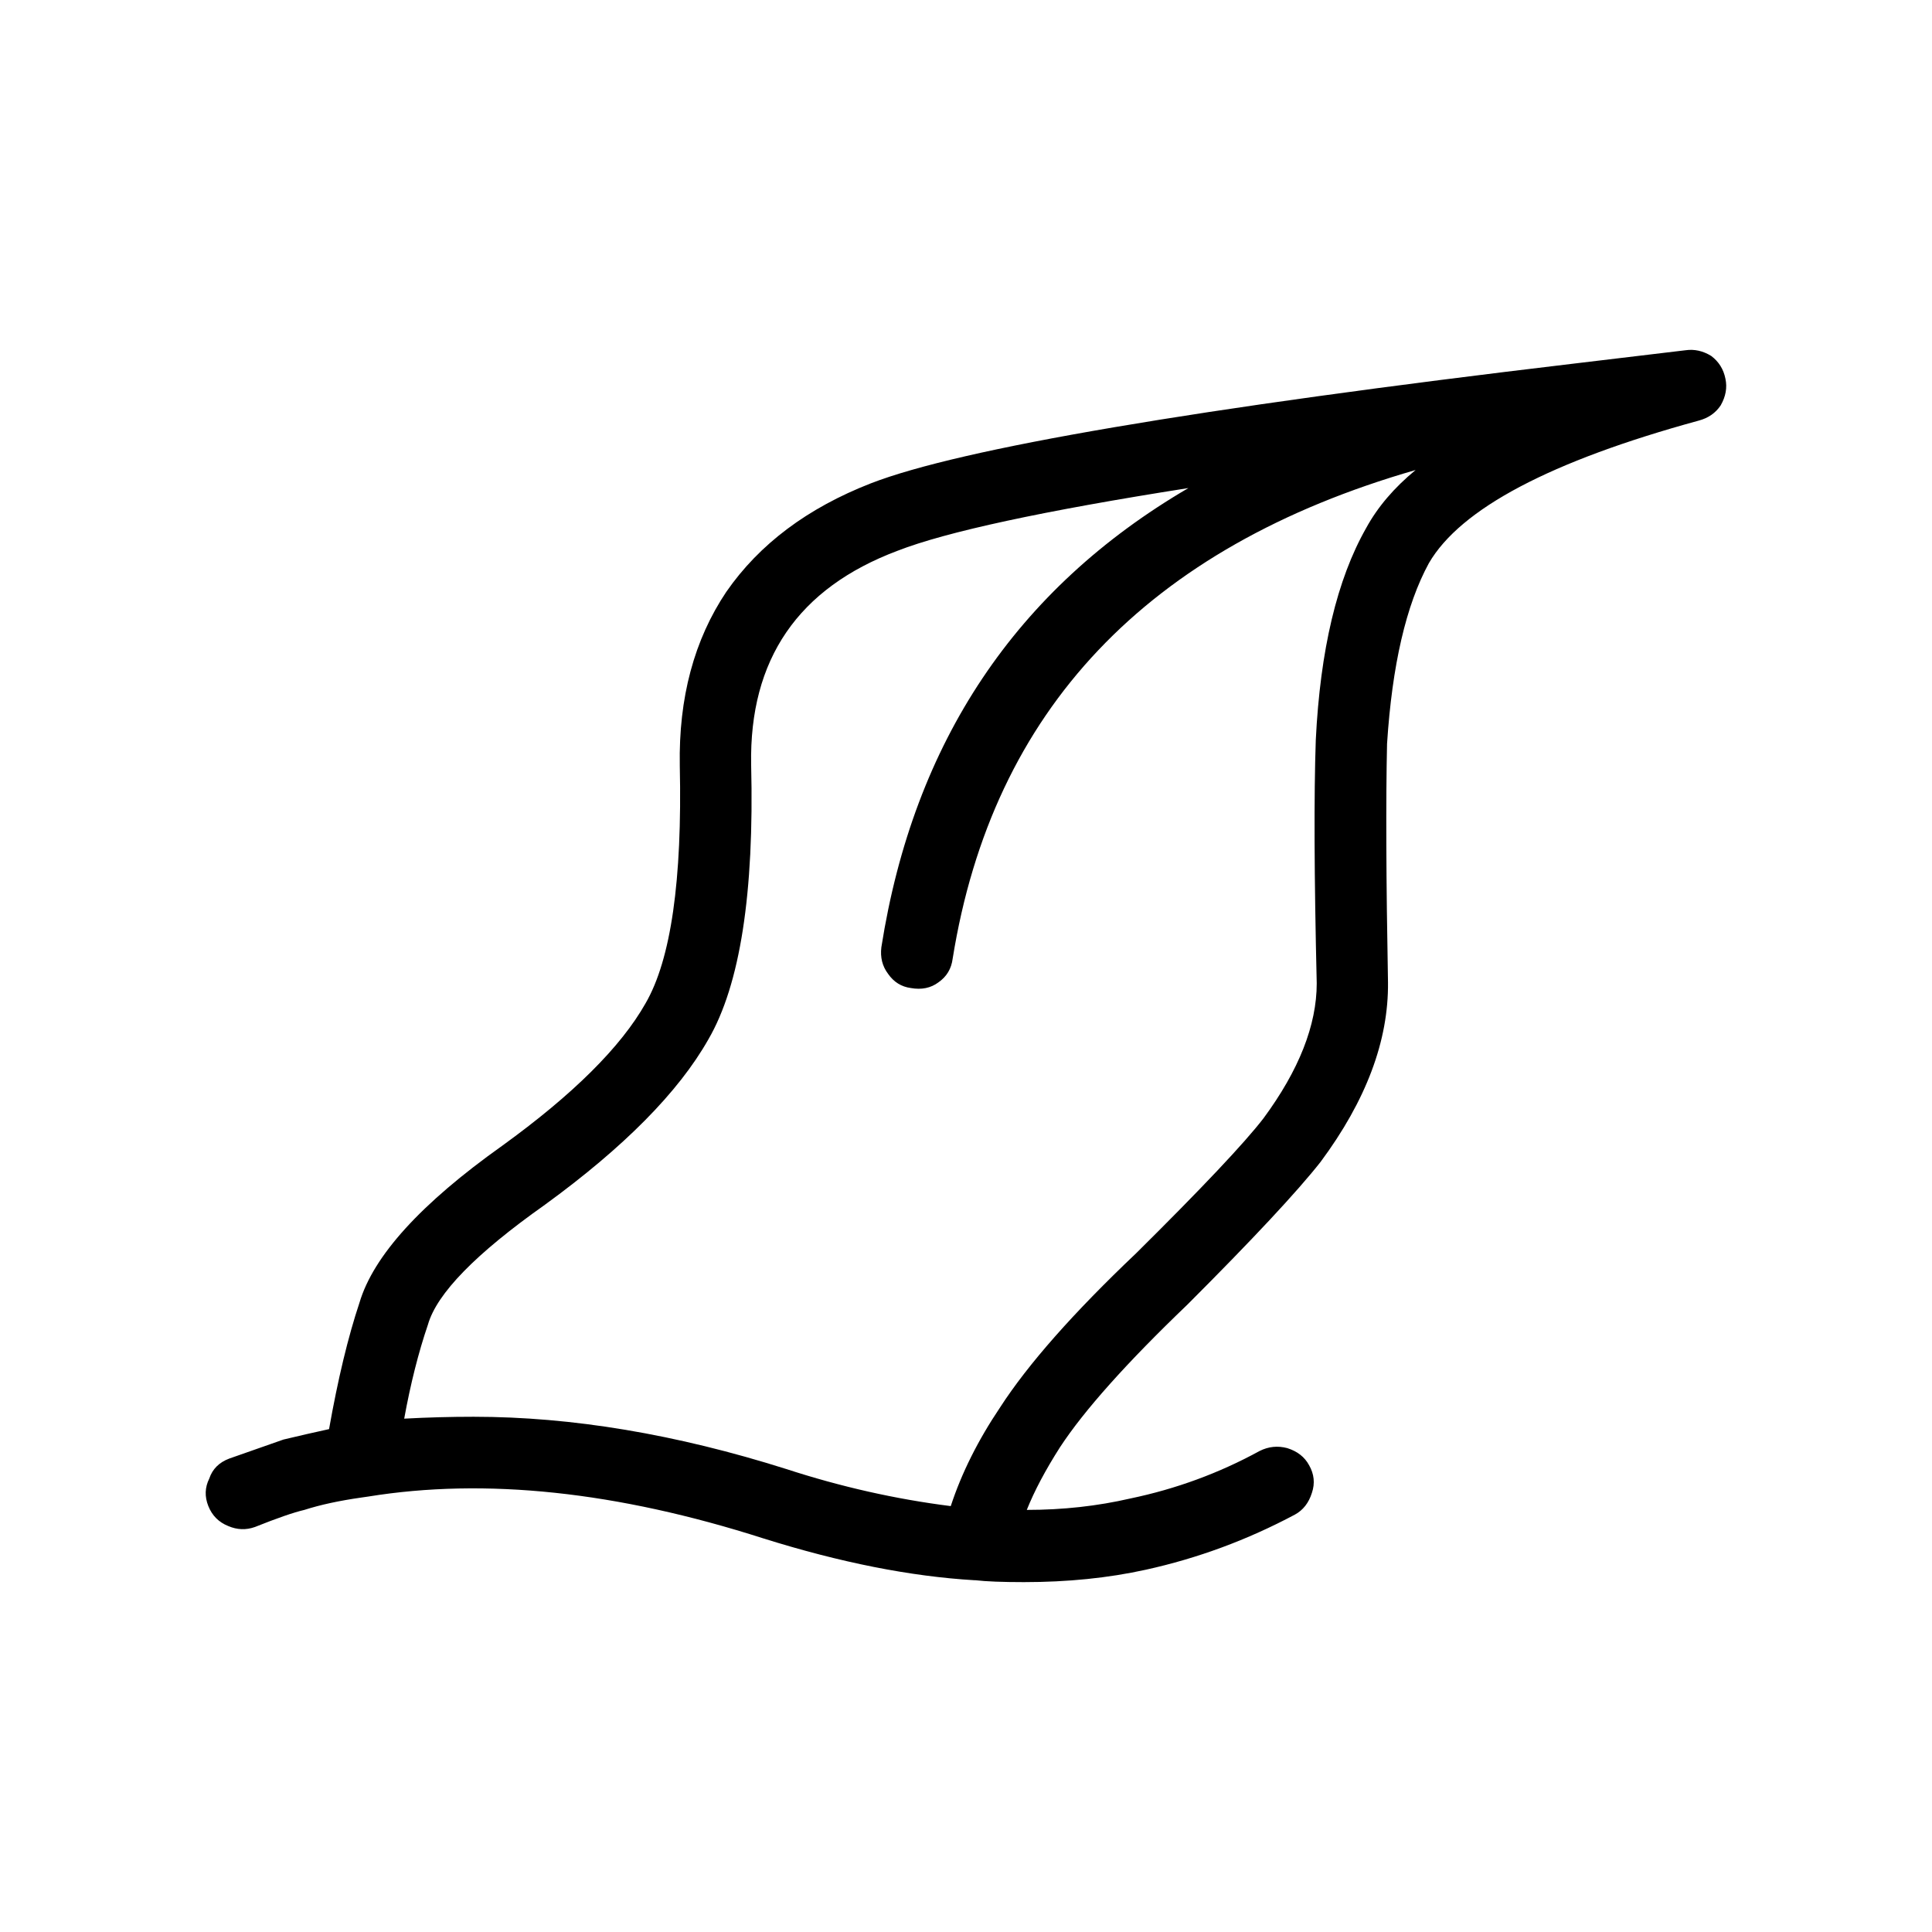
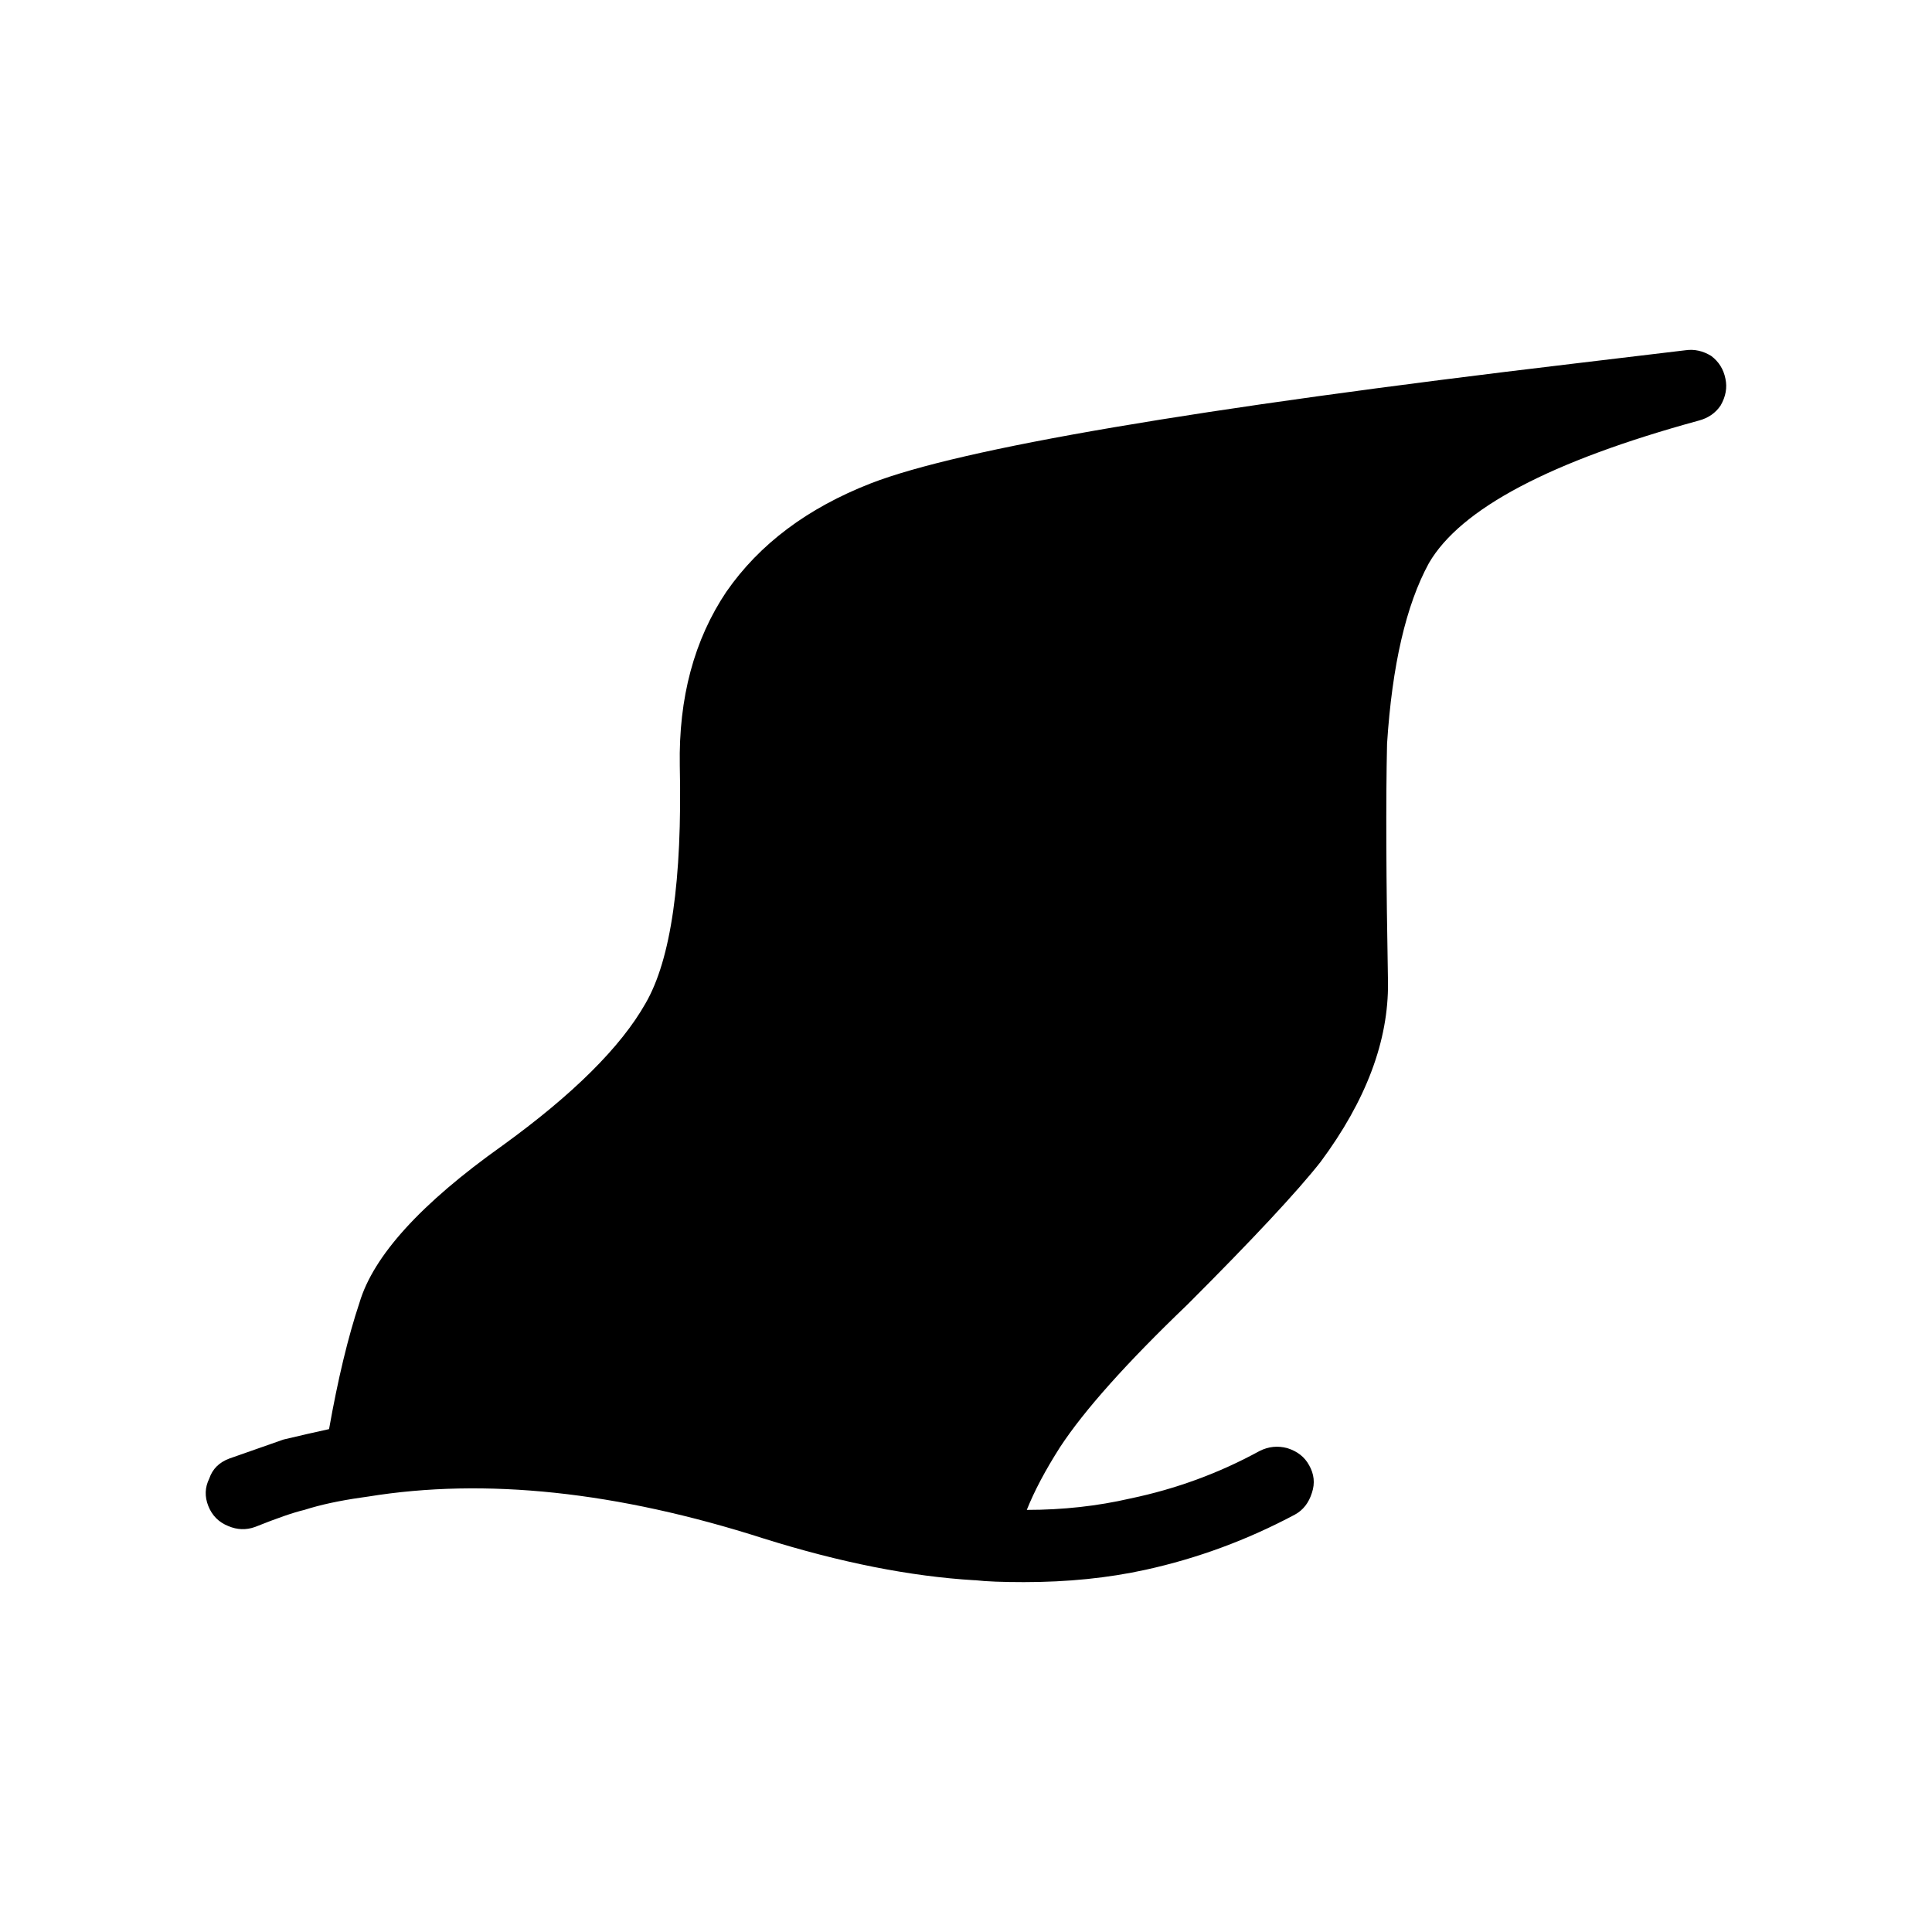
<svg xmlns="http://www.w3.org/2000/svg" fill="#000000" width="800px" height="800px" version="1.1" viewBox="144 144 512 512">
-   <path d="m336.51 300.8c8.734-12.594 21.496-22.168 38.289-28.715 23.848-9.238 85.98-19.816 186.41-31.742l29.473-3.523c2.348-0.34 4.617 0.168 6.801 1.504 2.016 1.516 3.277 3.531 3.777 6.051 0.504 2.352 0.086 4.699-1.258 7.051-1.344 2.012-3.273 3.359-5.793 4.031-39.297 10.746-63.145 23.34-71.539 37.785-6.047 11.086-9.742 27.039-11.086 47.863-0.336 14.945-0.25 36.023 0.25 63.23 0.168 15.449-5.793 31.32-17.883 47.605-6.215 7.891-17.969 20.488-35.266 37.785-16.121 15.449-27.371 28.043-33.758 37.785-3.863 6.047-6.801 11.59-8.816 16.629 9.574 0 18.727-1.012 27.457-3.027 12.09-2.519 23.512-6.715 34.258-12.594 2.352-1.176 4.789-1.426 7.305-0.754 2.688 0.836 4.617 2.352 5.793 4.531 1.344 2.352 1.598 4.789 0.754 7.305-0.84 2.688-2.348 4.613-4.535 5.797-12.594 6.711-25.777 11.582-39.551 14.609-9.906 2.18-20.652 3.273-32.242 3.273-5.711 0-9.992-0.168-12.848-0.5h-0.254c-16.961-1.004-35.602-4.703-55.922-11.078-38.793-12.43-73.723-16.129-104.79-11.09l-1.766 0.254c-5.879 0.836-10.914 1.93-15.113 3.277-2.856 0.668-7.219 2.18-13.098 4.531-2.352 0.84-4.703 0.754-7.055-0.25-2.519-1.008-4.281-2.773-5.289-5.293-1.008-2.519-0.922-4.949 0.25-7.301 0.84-2.519 2.606-4.281 5.293-5.293l14.359-5.039c4.195-1.004 8.23-1.93 12.09-2.766 2.352-13.27 5.039-24.438 8.062-33.504 3.691-12.43 16.289-26.281 37.785-41.562 18.809-13.605 31.488-26.199 38.035-37.785 6.719-11.59 9.738-32.582 9.066-62.977-0.32-17.973 3.793-33.34 12.355-46.105zm-48.113 162.48c-18.305 12.93-28.633 23.512-30.984 31.742-2.519 7.391-4.617 15.699-6.297 24.934 6.215-0.336 12.344-0.5 18.391-0.5 26.031 0 53.656 4.613 82.875 13.855 14.441 4.703 28.969 7.977 43.578 9.82 2.856-8.727 7.223-17.465 13.098-26.195 7.391-11.426 19.398-25.023 36.023-40.805 17.465-17.297 28.719-29.227 33.758-35.773 9.406-12.762 14.105-24.684 14.105-35.773-0.672-28.379-0.754-49.875-0.25-64.48 1.176-23.852 5.625-42.578 13.352-56.176 3.023-5.539 7.391-10.668 13.098-15.371-71.203 20.492-112.1 63.648-122.68 129.48-0.336 2.688-1.594 4.781-3.777 6.297-2.016 1.504-4.449 2.012-7.305 1.504-2.519-0.336-4.535-1.594-6.047-3.777-1.512-2.012-2.098-4.363-1.766-7.051 8.566-54.41 35.688-94.973 81.363-121.67-38.457 6.043-64.148 11.582-77.082 16.621-26.367 9.91-39.297 28.801-38.793 56.68 0.84 34.094-2.938 58.359-11.336 72.805-7.887 13.934-22.332 28.547-43.324 43.828z" fill-rule="evenodd" />
+   <path d="m336.51 300.8c8.734-12.594 21.496-22.168 38.289-28.715 23.848-9.238 85.98-19.816 186.41-31.742l29.473-3.523c2.348-0.34 4.617 0.168 6.801 1.504 2.016 1.516 3.277 3.531 3.777 6.051 0.504 2.352 0.086 4.699-1.258 7.051-1.344 2.012-3.273 3.359-5.793 4.031-39.297 10.746-63.145 23.34-71.539 37.785-6.047 11.086-9.742 27.039-11.086 47.863-0.336 14.945-0.25 36.023 0.25 63.23 0.168 15.449-5.793 31.32-17.883 47.605-6.215 7.891-17.969 20.488-35.266 37.785-16.121 15.449-27.371 28.043-33.758 37.785-3.863 6.047-6.801 11.59-8.816 16.629 9.574 0 18.727-1.012 27.457-3.027 12.09-2.519 23.512-6.715 34.258-12.594 2.352-1.176 4.789-1.426 7.305-0.754 2.688 0.836 4.617 2.352 5.793 4.531 1.344 2.352 1.598 4.789 0.754 7.305-0.84 2.688-2.348 4.613-4.535 5.797-12.594 6.711-25.777 11.582-39.551 14.609-9.906 2.18-20.652 3.273-32.242 3.273-5.711 0-9.992-0.168-12.848-0.5h-0.254c-16.961-1.004-35.602-4.703-55.922-11.078-38.793-12.43-73.723-16.129-104.79-11.09l-1.766 0.254c-5.879 0.836-10.914 1.93-15.113 3.277-2.856 0.668-7.219 2.18-13.098 4.531-2.352 0.84-4.703 0.754-7.055-0.25-2.519-1.008-4.281-2.773-5.289-5.293-1.008-2.519-0.922-4.949 0.25-7.301 0.84-2.519 2.606-4.281 5.293-5.293l14.359-5.039c4.195-1.004 8.23-1.93 12.09-2.766 2.352-13.27 5.039-24.438 8.062-33.504 3.691-12.43 16.289-26.281 37.785-41.562 18.809-13.605 31.488-26.199 38.035-37.785 6.719-11.59 9.738-32.582 9.066-62.977-0.32-17.973 3.793-33.34 12.355-46.105zm-48.113 162.48z" fill-rule="evenodd" />
</svg>